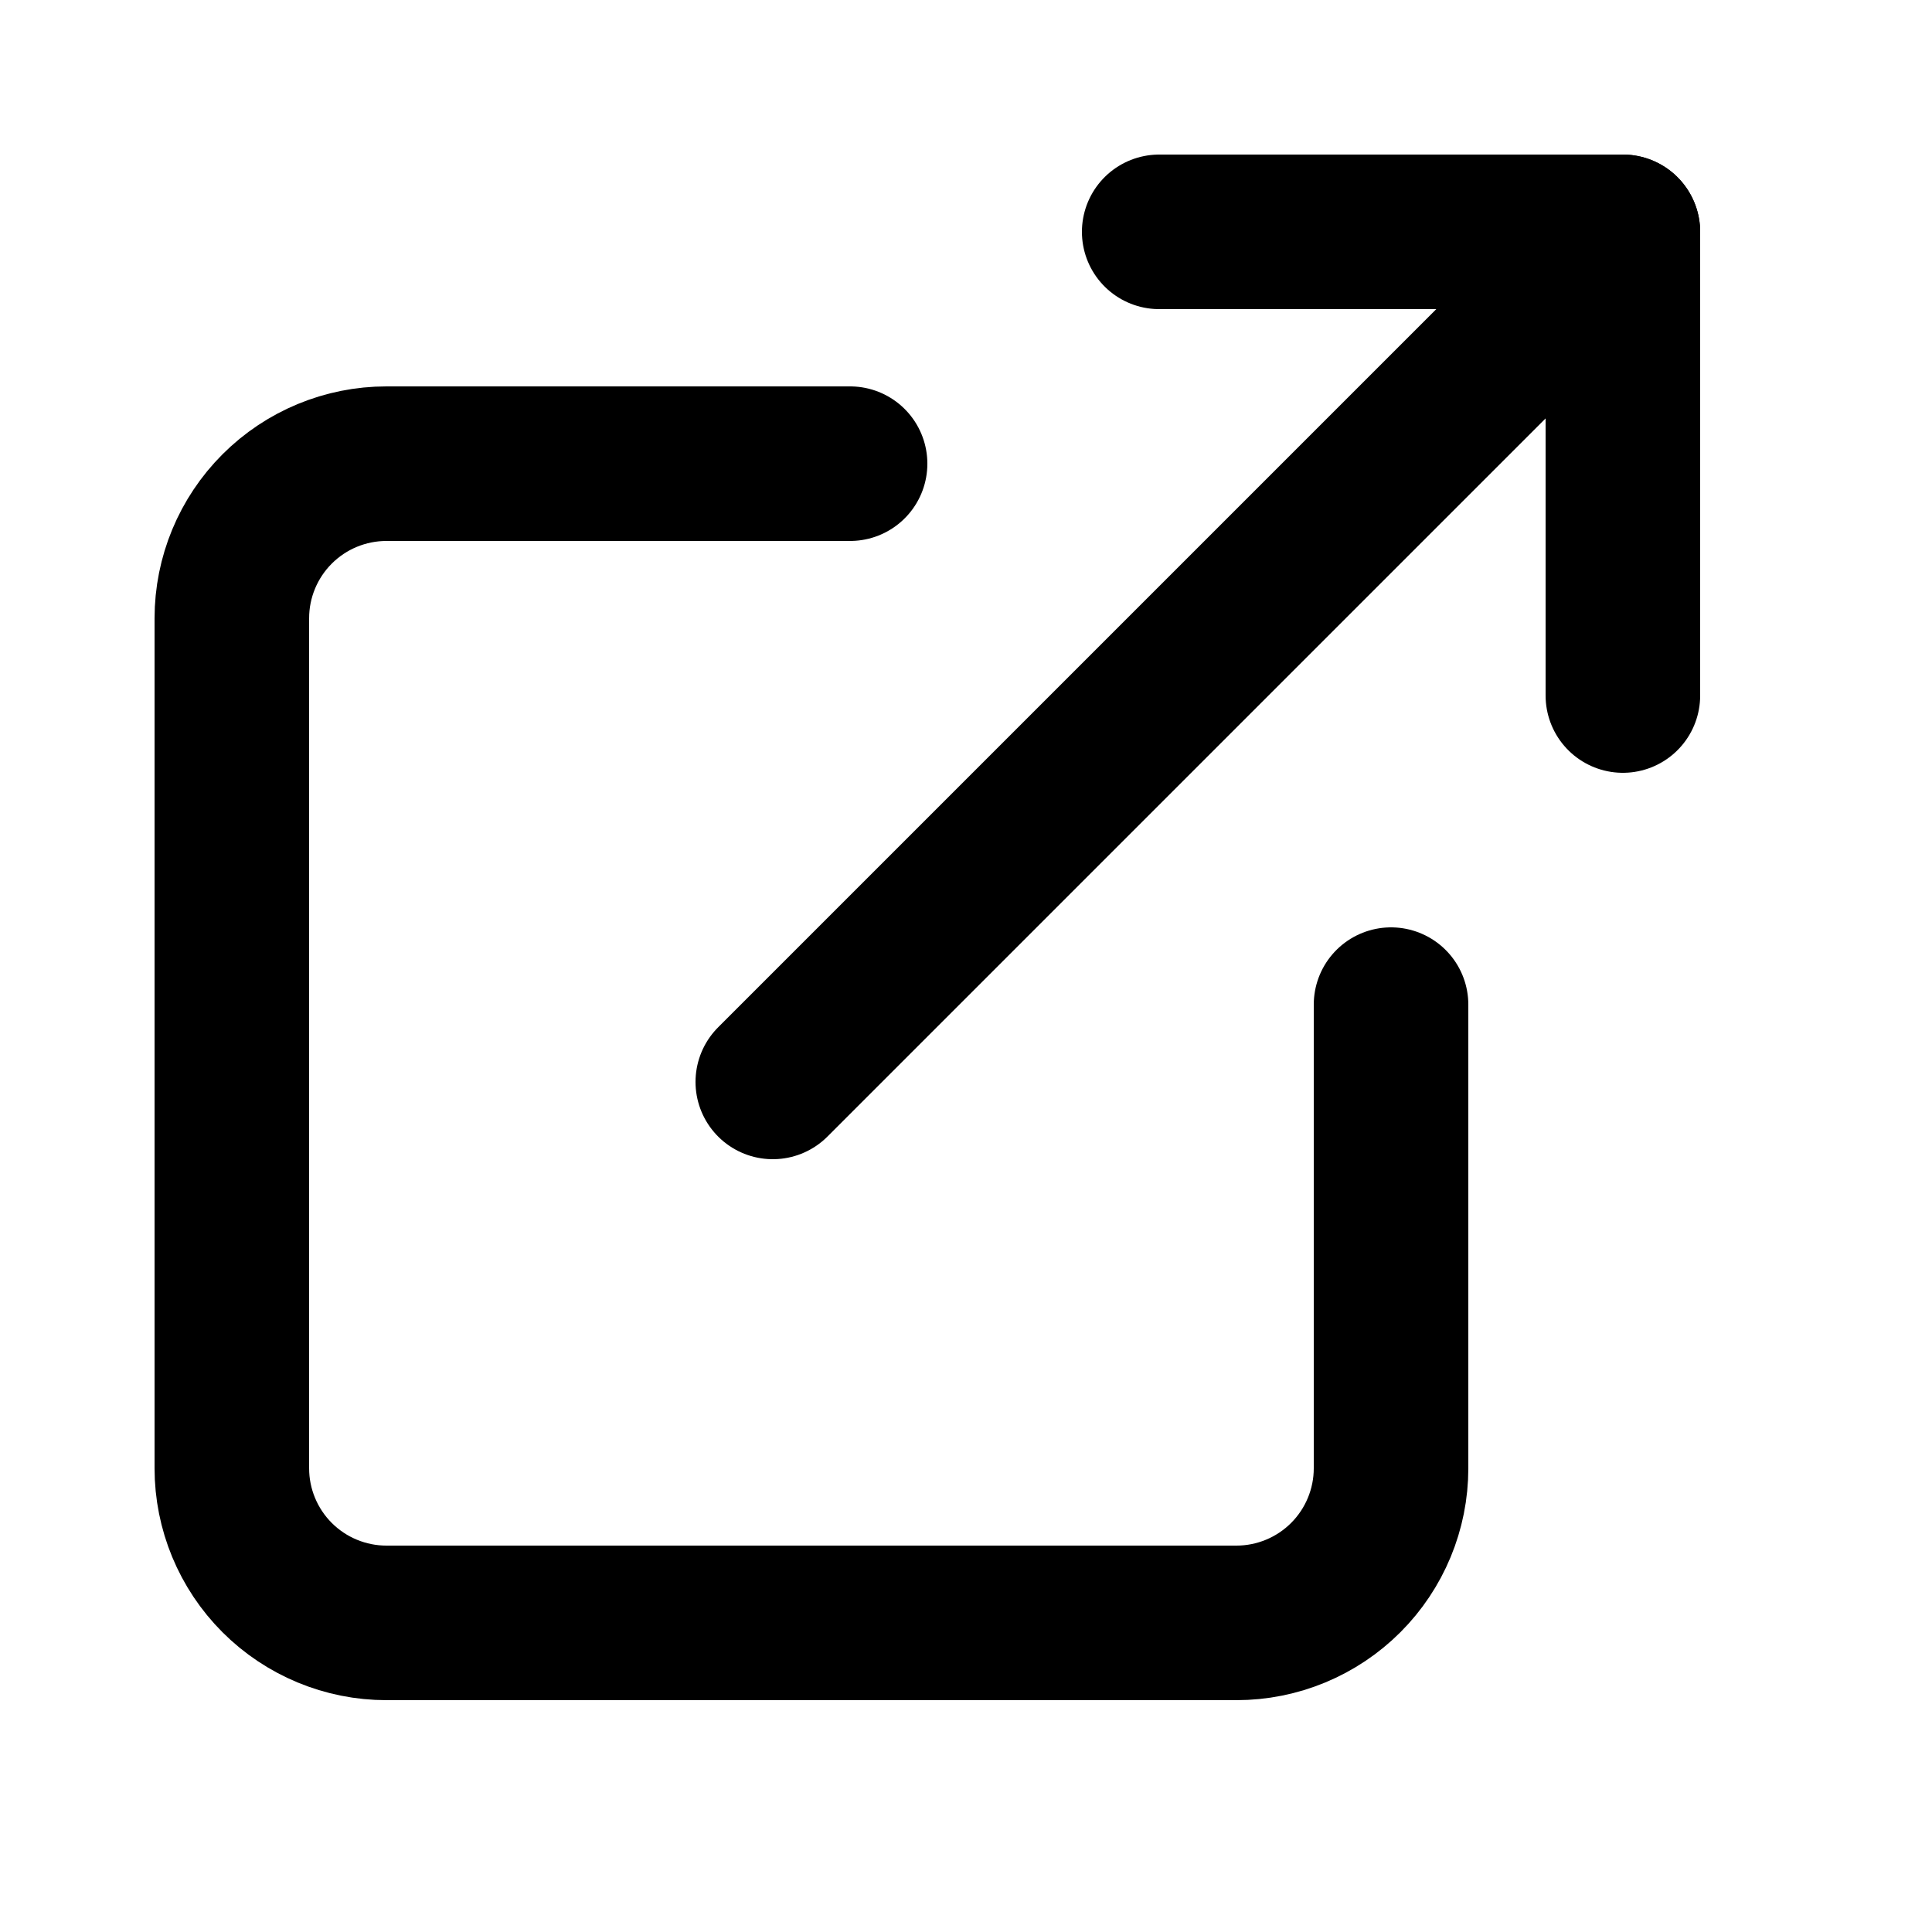
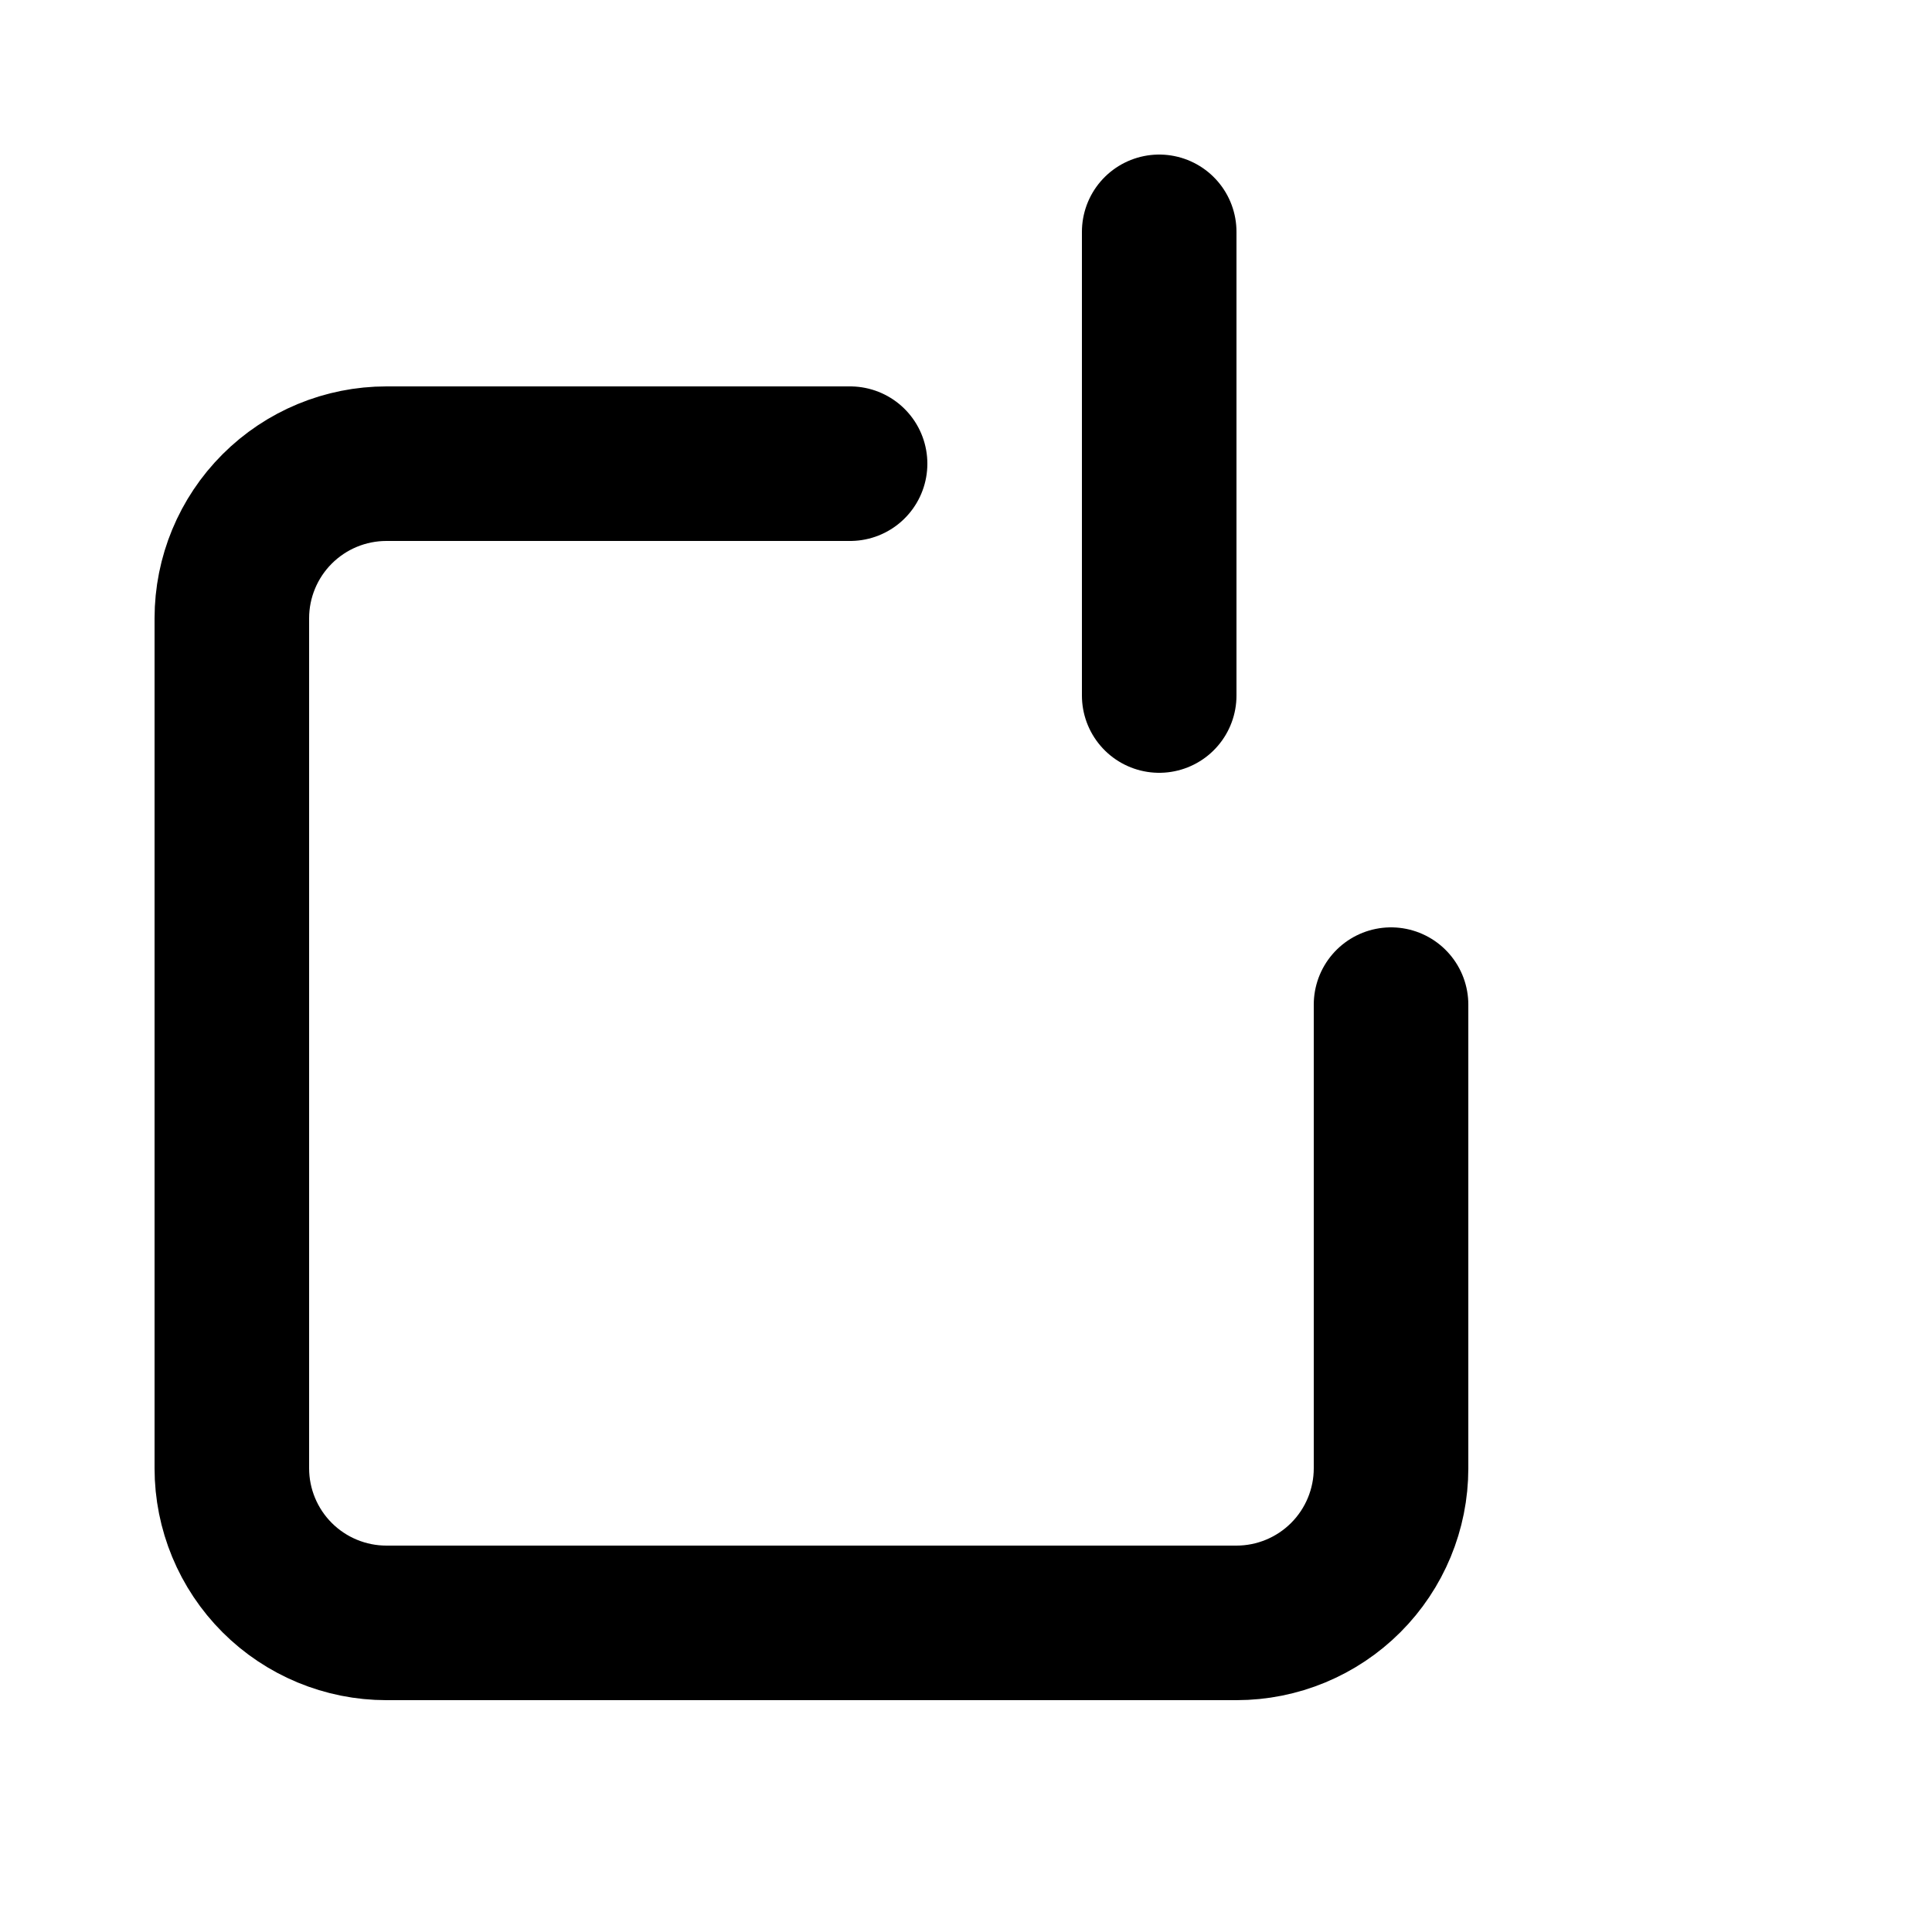
<svg xmlns="http://www.w3.org/2000/svg" width="25" height="25" viewBox="0 0 25 25" fill="none">
  <path d="M18 13V19C18 19.53 17.789 20.039 17.414 20.414C17.039 20.789 16.53 21 16 21H5C4.47 21 3.961 20.789 3.586 20.414C3.211 20.039 3 19.53 3 19V8C3 7.47 3.211 6.961 3.586 6.586C3.961 6.211 4.47 6 5 6H11" stroke="black" stroke-width="2" stroke-linecap="round" stroke-linejoin="round" />
-   <path d="M15 3H21V9" stroke="black" stroke-width="2" stroke-linecap="round" stroke-linejoin="round" />
-   <path d="M10 14L21 3" stroke="black" stroke-width="2" stroke-linecap="round" stroke-linejoin="round" />
+   <path d="M15 3V9" stroke="black" stroke-width="2" stroke-linecap="round" stroke-linejoin="round" />
</svg>